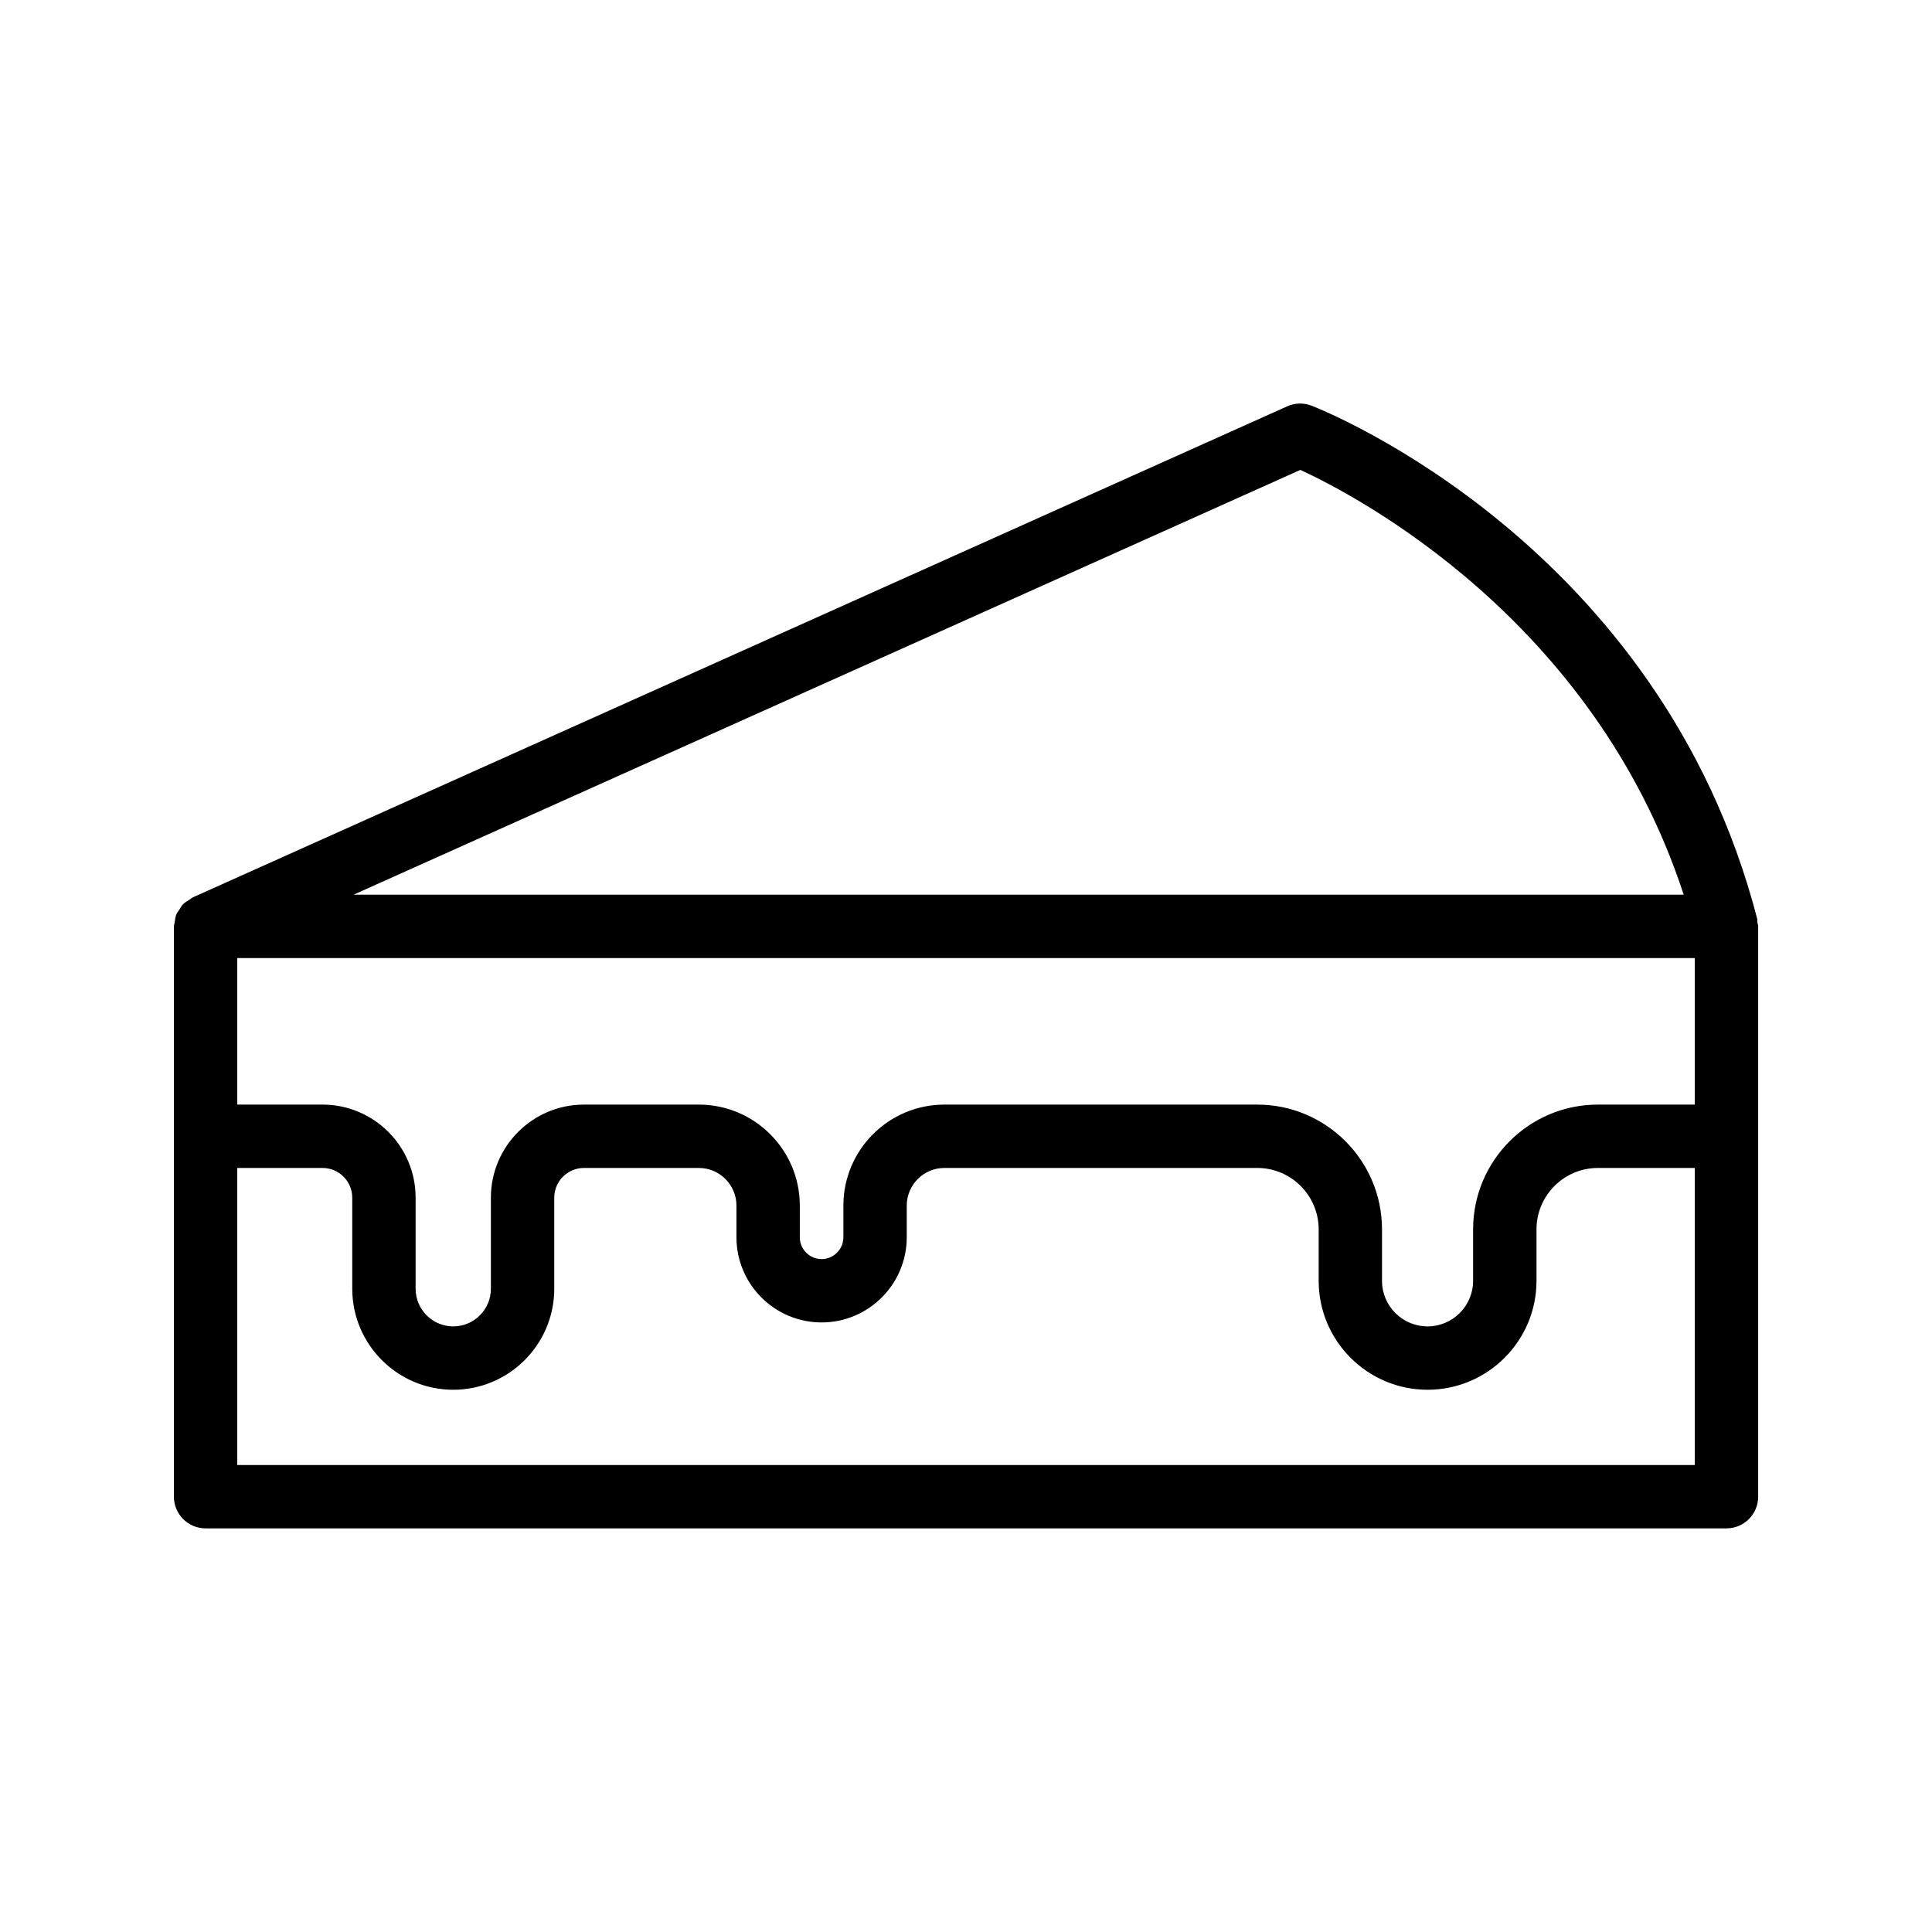
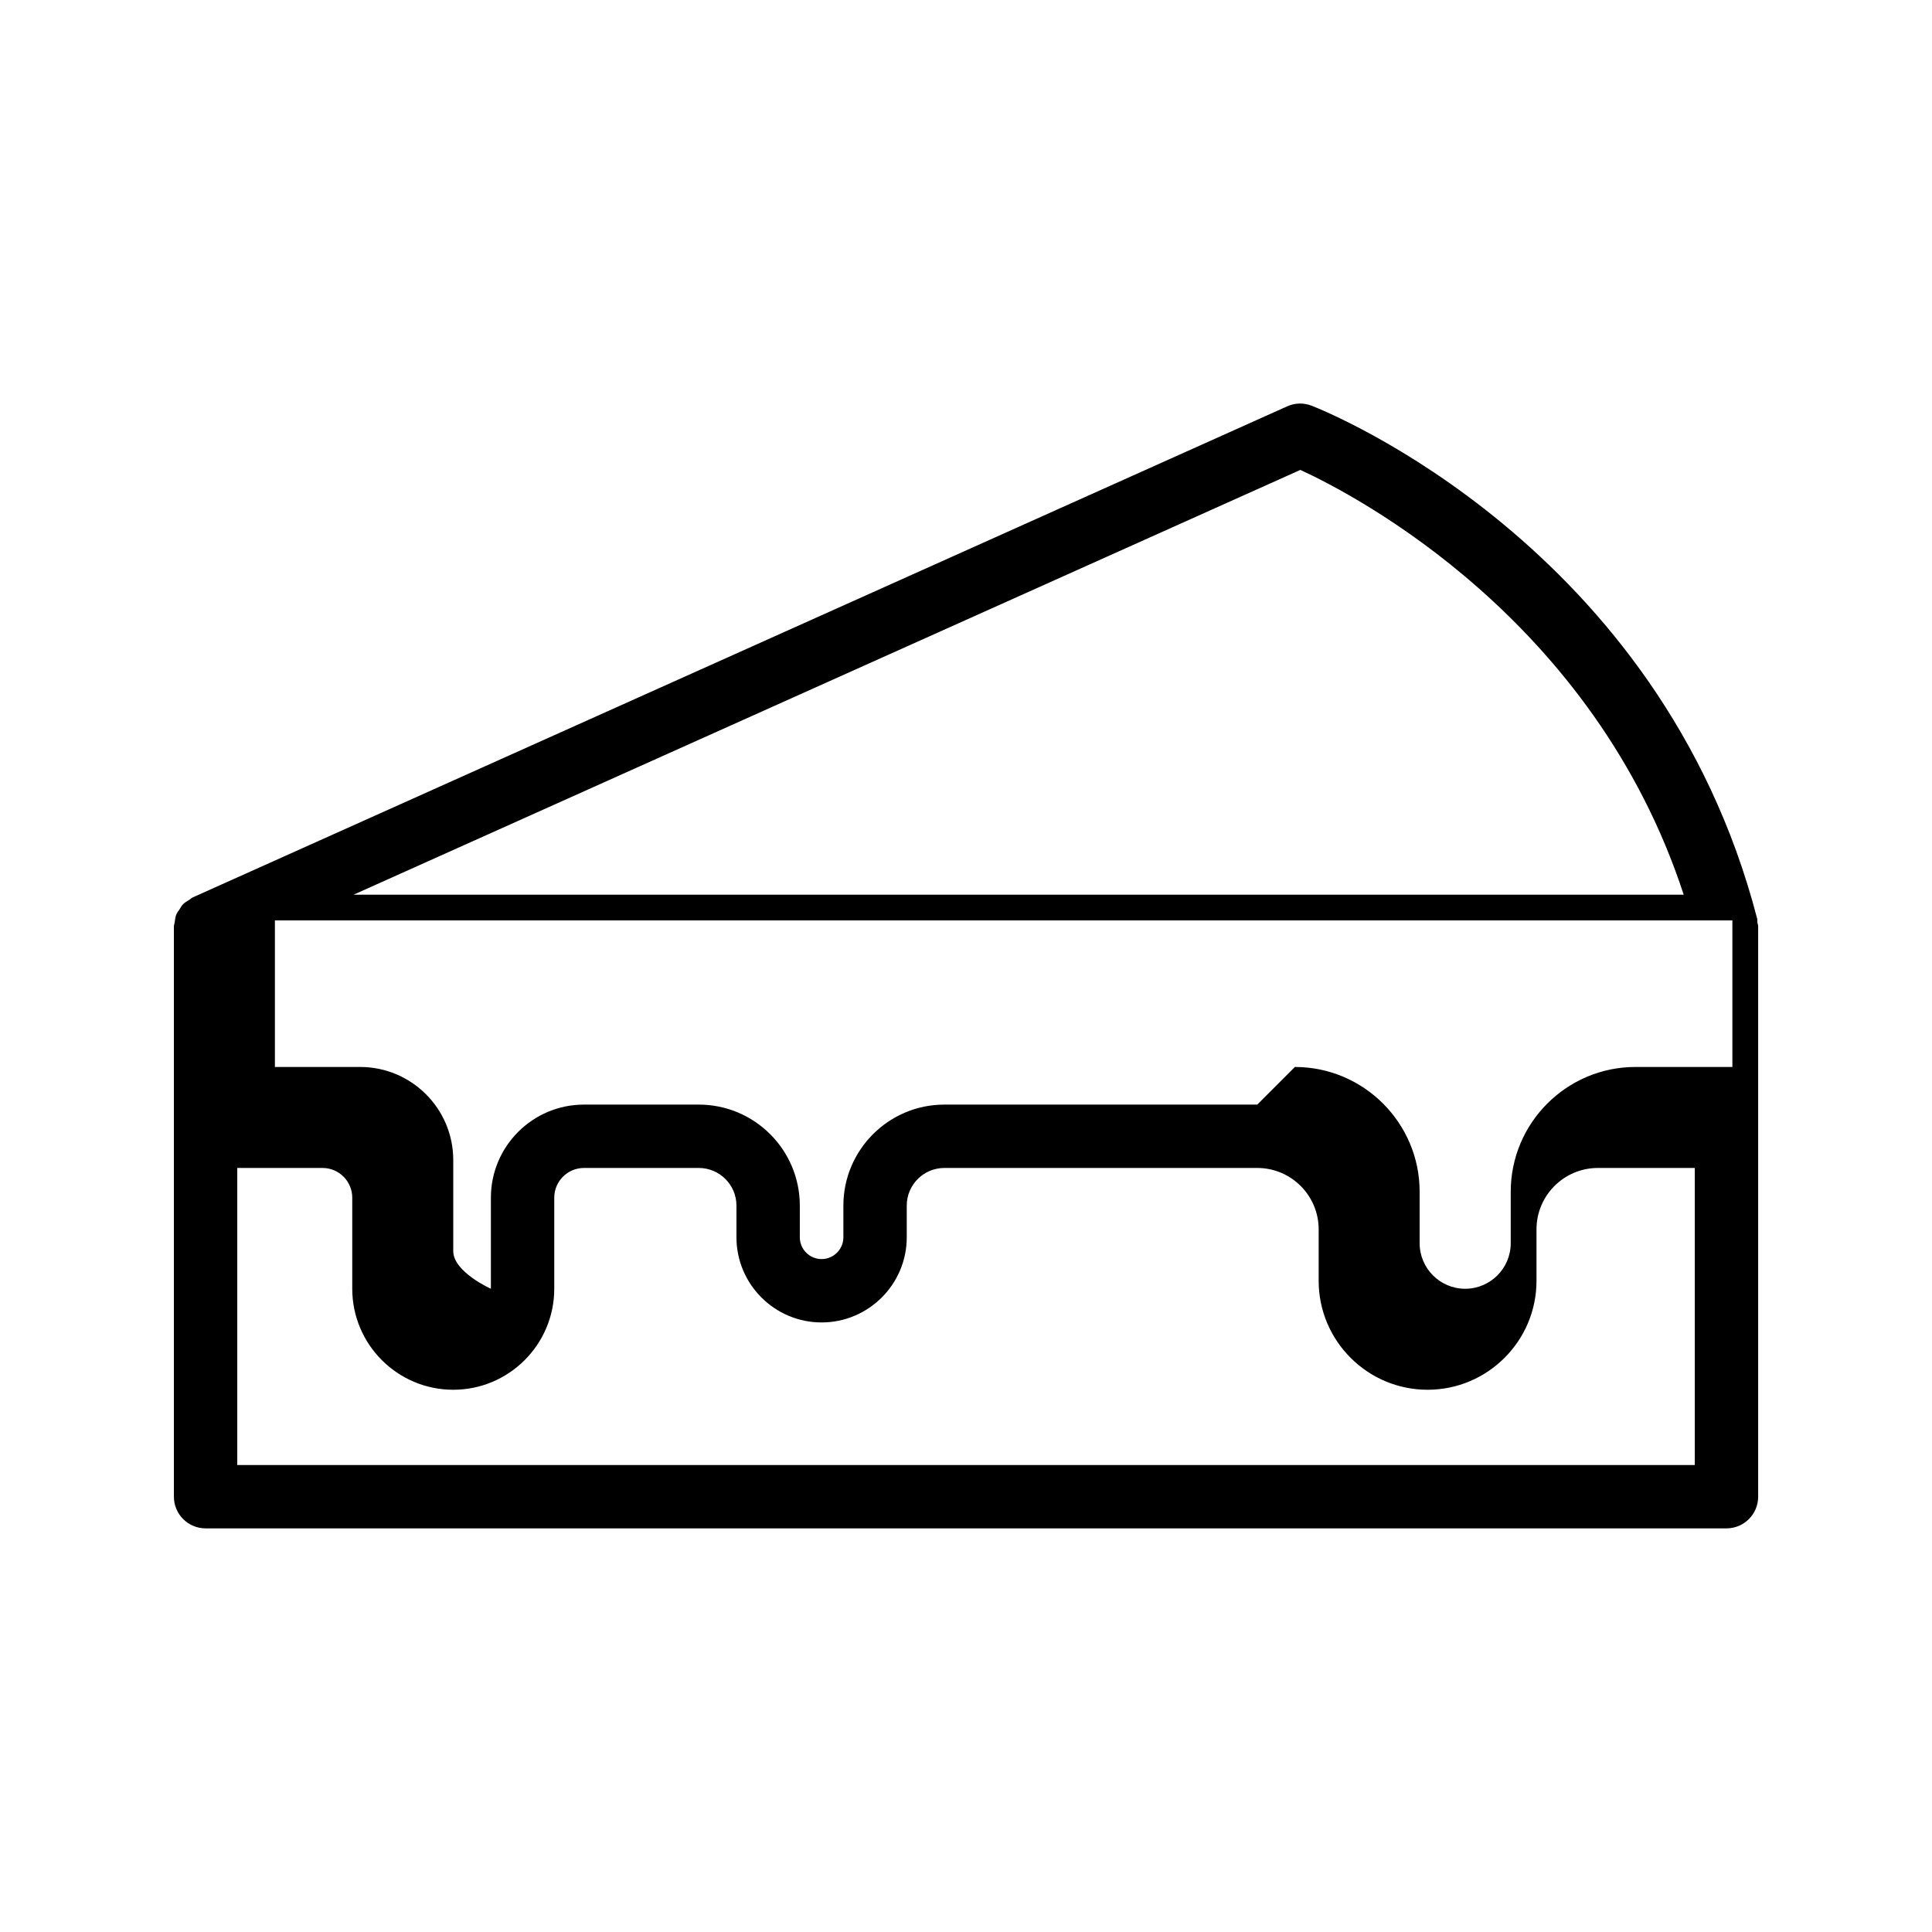
<svg xmlns="http://www.w3.org/2000/svg" fill="#000000" width="800px" height="800px" version="1.1" viewBox="144 144 512 512">
-   <path d="m609.65 387.39c-25.668-98.891-114.29-134.41-118.05-135.87-2.09-0.82-4.43-0.762-6.481 0.164l-289.89 130.07c-0.012 0.004-0.02 0.008-0.031 0.016l-0.152 0.066c-0.328 0.148-0.543 0.418-0.844 0.602-0.617 0.375-1.246 0.73-1.746 1.246-0.375 0.387-0.594 0.867-0.887 1.312-0.297 0.457-0.652 0.867-0.855 1.379-0.262 0.648-0.32 1.348-0.414 2.047-0.047 0.367-0.215 0.691-0.215 1.07v0.176 0.016 150.95c0 4.641 3.758 8.398 8.398 8.398h403.05c4.637 0 8.398-3.754 8.398-8.398v-151.14c0-0.375-0.164-0.695-0.211-1.055-0.047-0.352 0.031-0.695-0.062-1.051zm-132.46 49.34h-82.918c-14.762 0-26.766 12.004-26.766 26.766v8.398c0 3.18-2.59 5.773-5.773 5.773-3.18 0-5.773-2.59-5.773-5.773v-8.398c0-14.762-12.004-26.766-26.766-26.766h-30.438c-13.602 0-24.664 11.062-24.664 24.664v24.141c0 5.504-4.473 9.973-9.973 9.973s-9.973-4.469-9.973-9.973v-24.141c0-13.605-11.066-24.664-24.664-24.664h-22.602v-38.836h386.25v38.836h-25.68c-18.234 0-33.062 14.832-33.062 33.062v13.645c0 6.66-5.418 12.07-12.07 12.07-6.656 0-12.07-5.41-12.07-12.07v-13.645c0-18.227-14.832-33.062-33.062-33.062zm11.418-168.2c14.75 6.781 77.754 39.625 101.59 112.57h-352.49zm-281.73 263.71v-78.719h22.602c4.344 0 7.871 3.535 7.871 7.871v24.141c0 14.762 12.004 26.766 26.766 26.766s26.766-12.004 26.766-26.766v-24.141c0-4.336 3.531-7.871 7.871-7.871h30.438c5.5 0 9.973 4.469 9.973 9.973v8.398c0 12.438 10.121 22.566 22.566 22.566 12.445 0 22.566-10.129 22.566-22.566v-8.398c0-5.504 4.473-9.973 9.973-9.973h82.918c8.973 0 16.27 7.297 16.27 16.27v13.645c0 15.918 12.949 28.863 28.863 28.863 15.918 0 28.863-12.949 28.863-28.863v-13.645c0-8.973 7.297-16.27 16.27-16.27h25.68v78.719z" />
+   <path d="m609.65 387.39c-25.668-98.891-114.29-134.41-118.05-135.87-2.09-0.82-4.43-0.762-6.481 0.164l-289.89 130.07c-0.012 0.004-0.02 0.008-0.031 0.016l-0.152 0.066c-0.328 0.148-0.543 0.418-0.844 0.602-0.617 0.375-1.246 0.73-1.746 1.246-0.375 0.387-0.594 0.867-0.887 1.312-0.297 0.457-0.652 0.867-0.855 1.379-0.262 0.648-0.32 1.348-0.414 2.047-0.047 0.367-0.215 0.691-0.215 1.07v0.176 0.016 150.95c0 4.641 3.758 8.398 8.398 8.398h403.05c4.637 0 8.398-3.754 8.398-8.398v-151.14c0-0.375-0.164-0.695-0.211-1.055-0.047-0.352 0.031-0.695-0.062-1.051zm-132.46 49.34h-82.918c-14.762 0-26.766 12.004-26.766 26.766v8.398c0 3.18-2.59 5.773-5.773 5.773-3.18 0-5.773-2.59-5.773-5.773v-8.398c0-14.762-12.004-26.766-26.766-26.766h-30.438c-13.602 0-24.664 11.062-24.664 24.664v24.141s-9.973-4.469-9.973-9.973v-24.141c0-13.605-11.066-24.664-24.664-24.664h-22.602v-38.836h386.25v38.836h-25.68c-18.234 0-33.062 14.832-33.062 33.062v13.645c0 6.66-5.418 12.07-12.07 12.07-6.656 0-12.07-5.41-12.07-12.07v-13.645c0-18.227-14.832-33.062-33.062-33.062zm11.418-168.2c14.75 6.781 77.754 39.625 101.59 112.57h-352.49zm-281.73 263.71v-78.719h22.602c4.344 0 7.871 3.535 7.871 7.871v24.141c0 14.762 12.004 26.766 26.766 26.766s26.766-12.004 26.766-26.766v-24.141c0-4.336 3.531-7.871 7.871-7.871h30.438c5.5 0 9.973 4.469 9.973 9.973v8.398c0 12.438 10.121 22.566 22.566 22.566 12.445 0 22.566-10.129 22.566-22.566v-8.398c0-5.504 4.473-9.973 9.973-9.973h82.918c8.973 0 16.27 7.297 16.27 16.27v13.645c0 15.918 12.949 28.863 28.863 28.863 15.918 0 28.863-12.949 28.863-28.863v-13.645c0-8.973 7.297-16.27 16.27-16.27h25.68v78.719z" />
</svg>